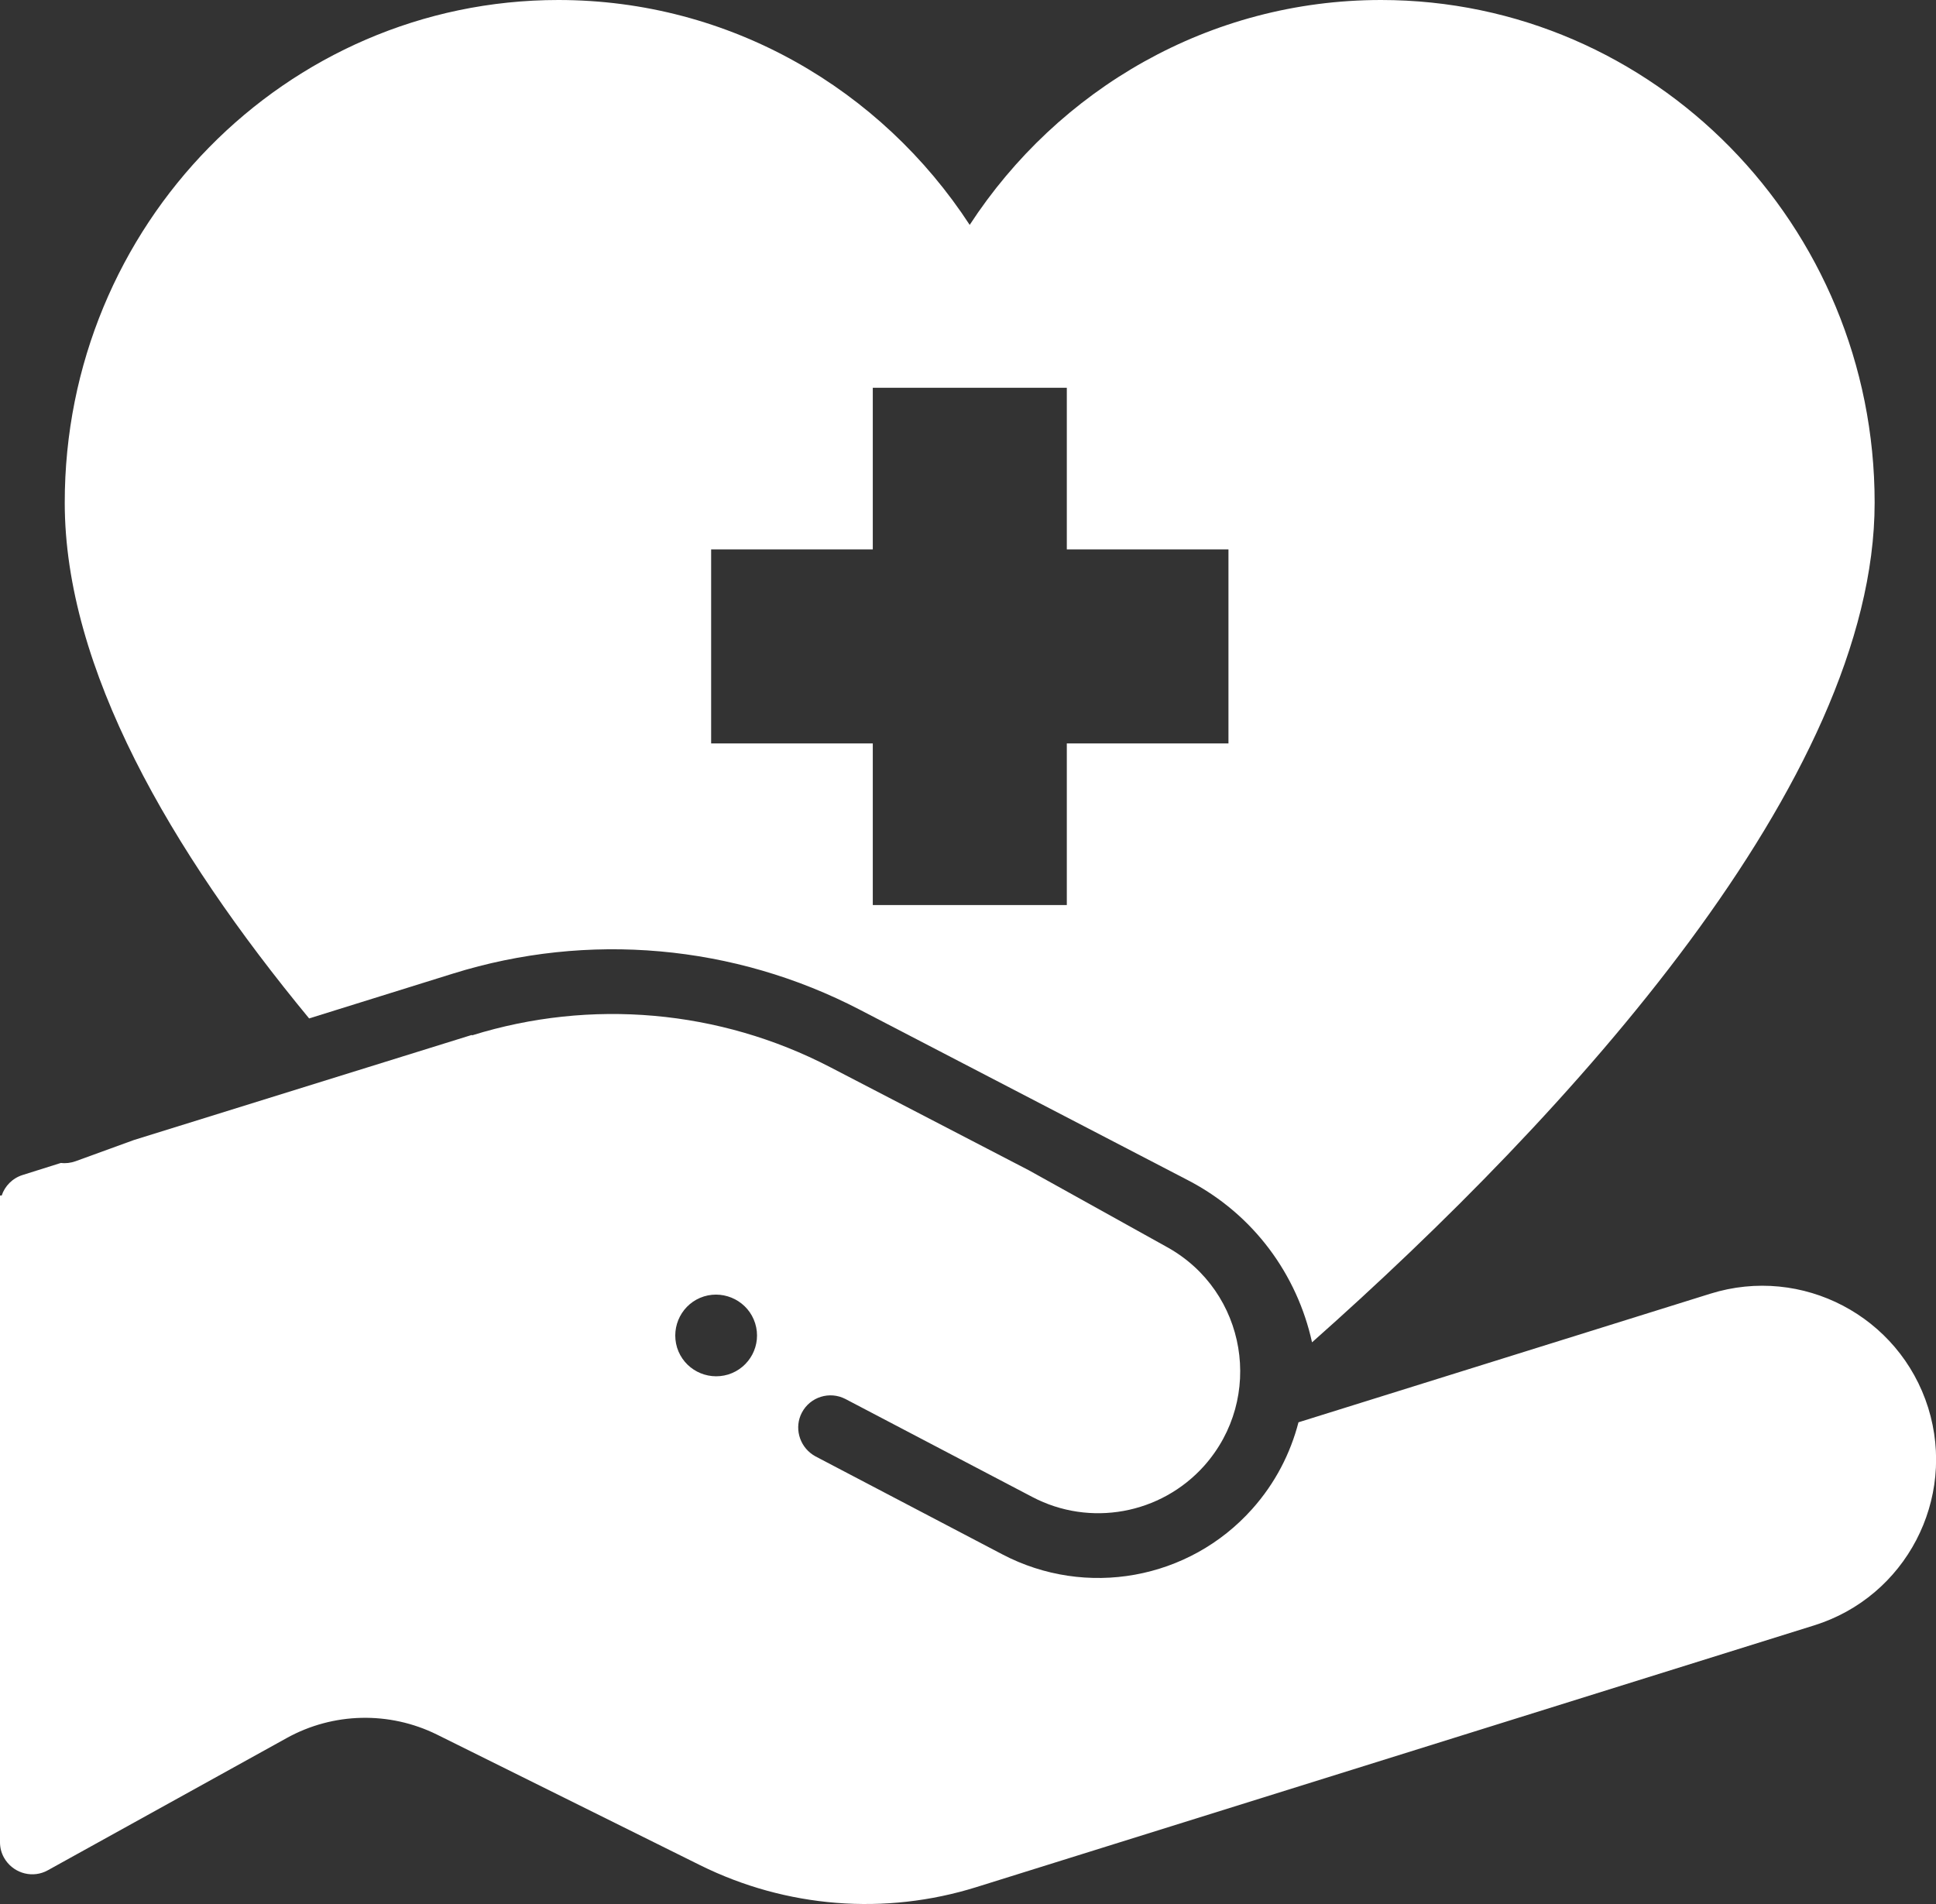
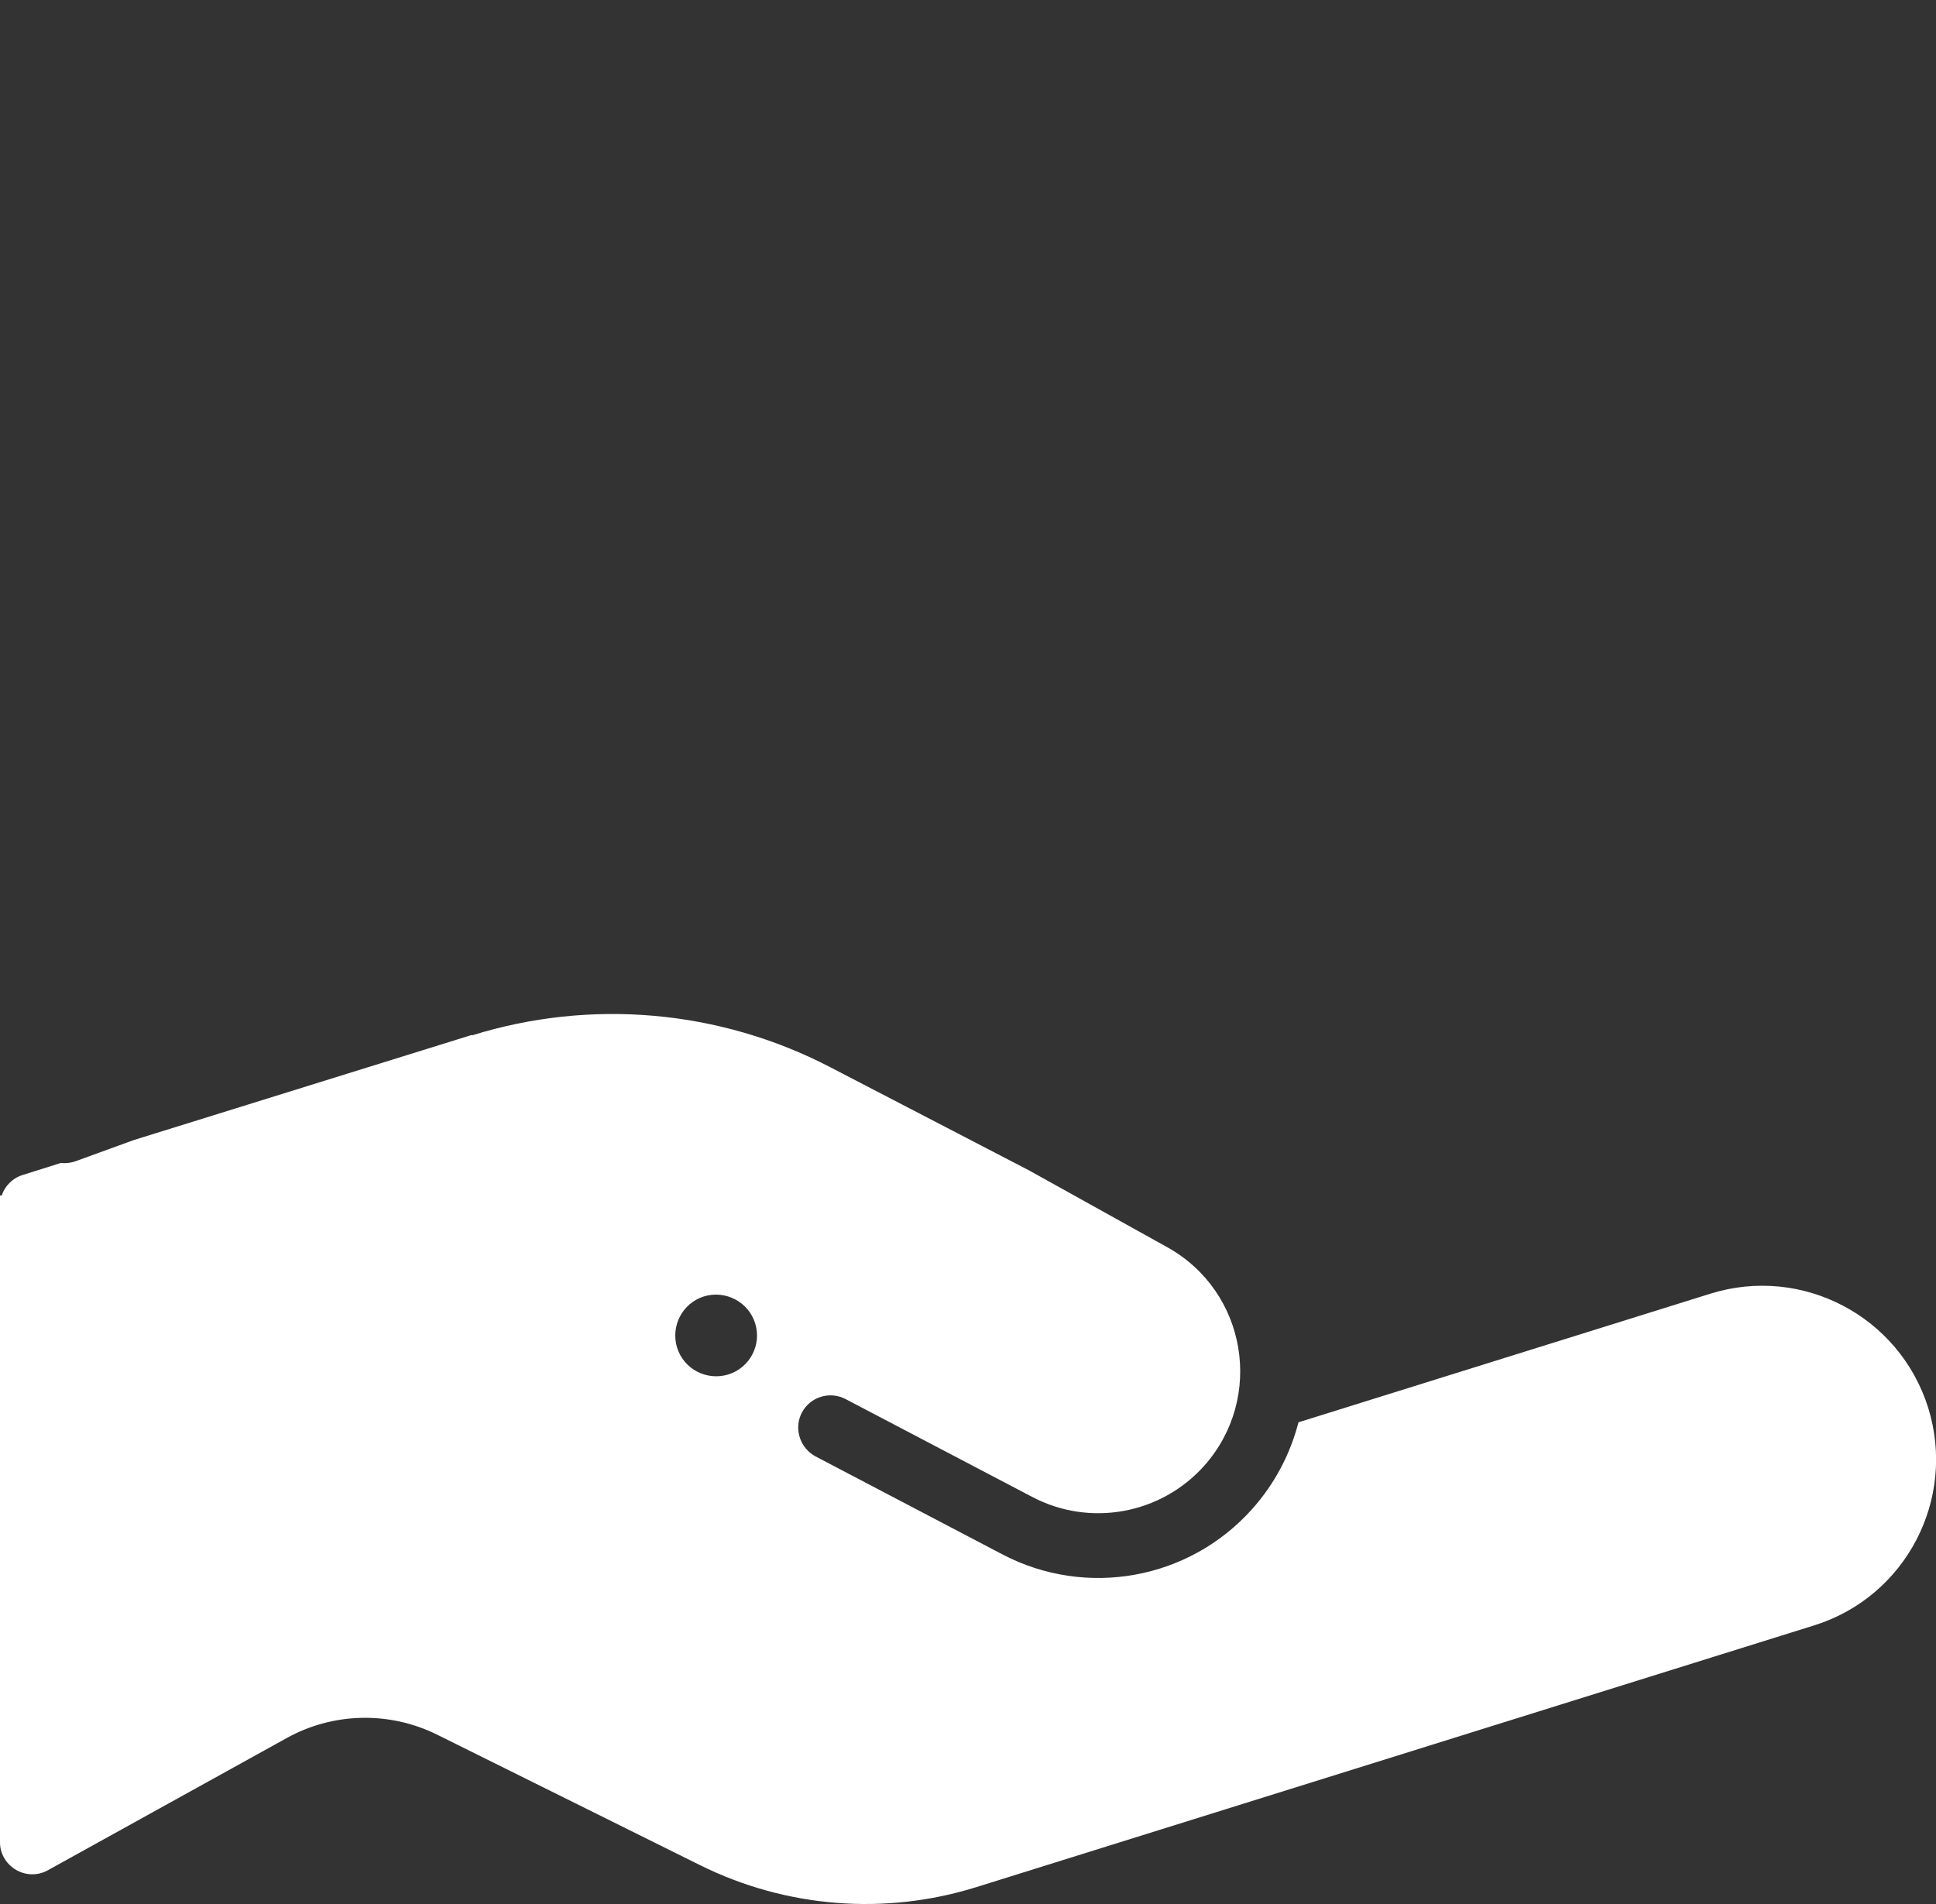
<svg xmlns="http://www.w3.org/2000/svg" id="b" width="91.5" height="90" viewBox="0 0 91.5 90">
  <rect x="0" y="0" width="91.5" height="90" fill="#333333" stroke="none" />
  <g id="c">
    <path d="M22.31,48.94c5.62-1.75,11.7-1.21,16.92,1.5l9.4,4.88,6.53,3.63c3.77,2.09,4.61,7.13,1.75,10.34-2.05,2.29-5.4,2.9-8.12,1.47l-8.83-4.63c-.75-.39-1.67-.1-2.06.64-.37.7-.13,1.56.51,1.99l.13.08,8.83,4.63c3.96,2.08,8.83,1.2,11.81-2.14,1.1-1.23,1.81-2.64,2.19-4.1l19.47-6.08c4.33-1.35,8.93,1.06,10.29,5.39,1.35,4.33-1.06,8.94-5.39,10.29l-39.59,12.37c-4.32,1.35-8.99.98-13.05-1.03l-12.45-6.18c-2.25-1.11-4.9-1.05-7.09.16l-11.29,6.25-.14.07c-.71.31-1.55.03-1.94-.66-.13-.23-.19-.48-.19-.73v-30.57h.08c.15-.45.51-.82.99-.97l1.81-.57c.23.03.46,0,.69-.08l2.75-1,15.98-4.97ZM35.69,62.55c-.32-1.02-1.41-1.58-2.42-1.27-1.02.32-1.58,1.4-1.27,2.42.32,1.02,1.4,1.58,2.42,1.27,1.02-.32,1.59-1.4,1.27-2.42Z" fill="#fff" fill-rule="evenodd" />
-     <path d="M65.27,0c12.89,0,23.33,10.64,23.33,23.76s-14.48,28.95-26.59,39.69c-.7-3.18-2.74-6.04-5.86-7.66l-15.51-8.06c-5.94-3.09-12.85-3.7-19.23-1.71l-6.8,2.12c-6.56-7.95-11.55-16.56-11.55-24.37C3.05,10.64,13.5,0,26.39,0,34.5,0,41.65,4.22,45.83,10.63,50.01,4.22,57.16,0,65.27,0h0ZM41.25,25.97h-7.64v9.17h7.64v7.64h9.17v-7.64h7.64v-9.17h-7.64v-7.64h-9.17v7.64Z" fill="#fff" fill-rule="evenodd" />
  </g>
</svg>